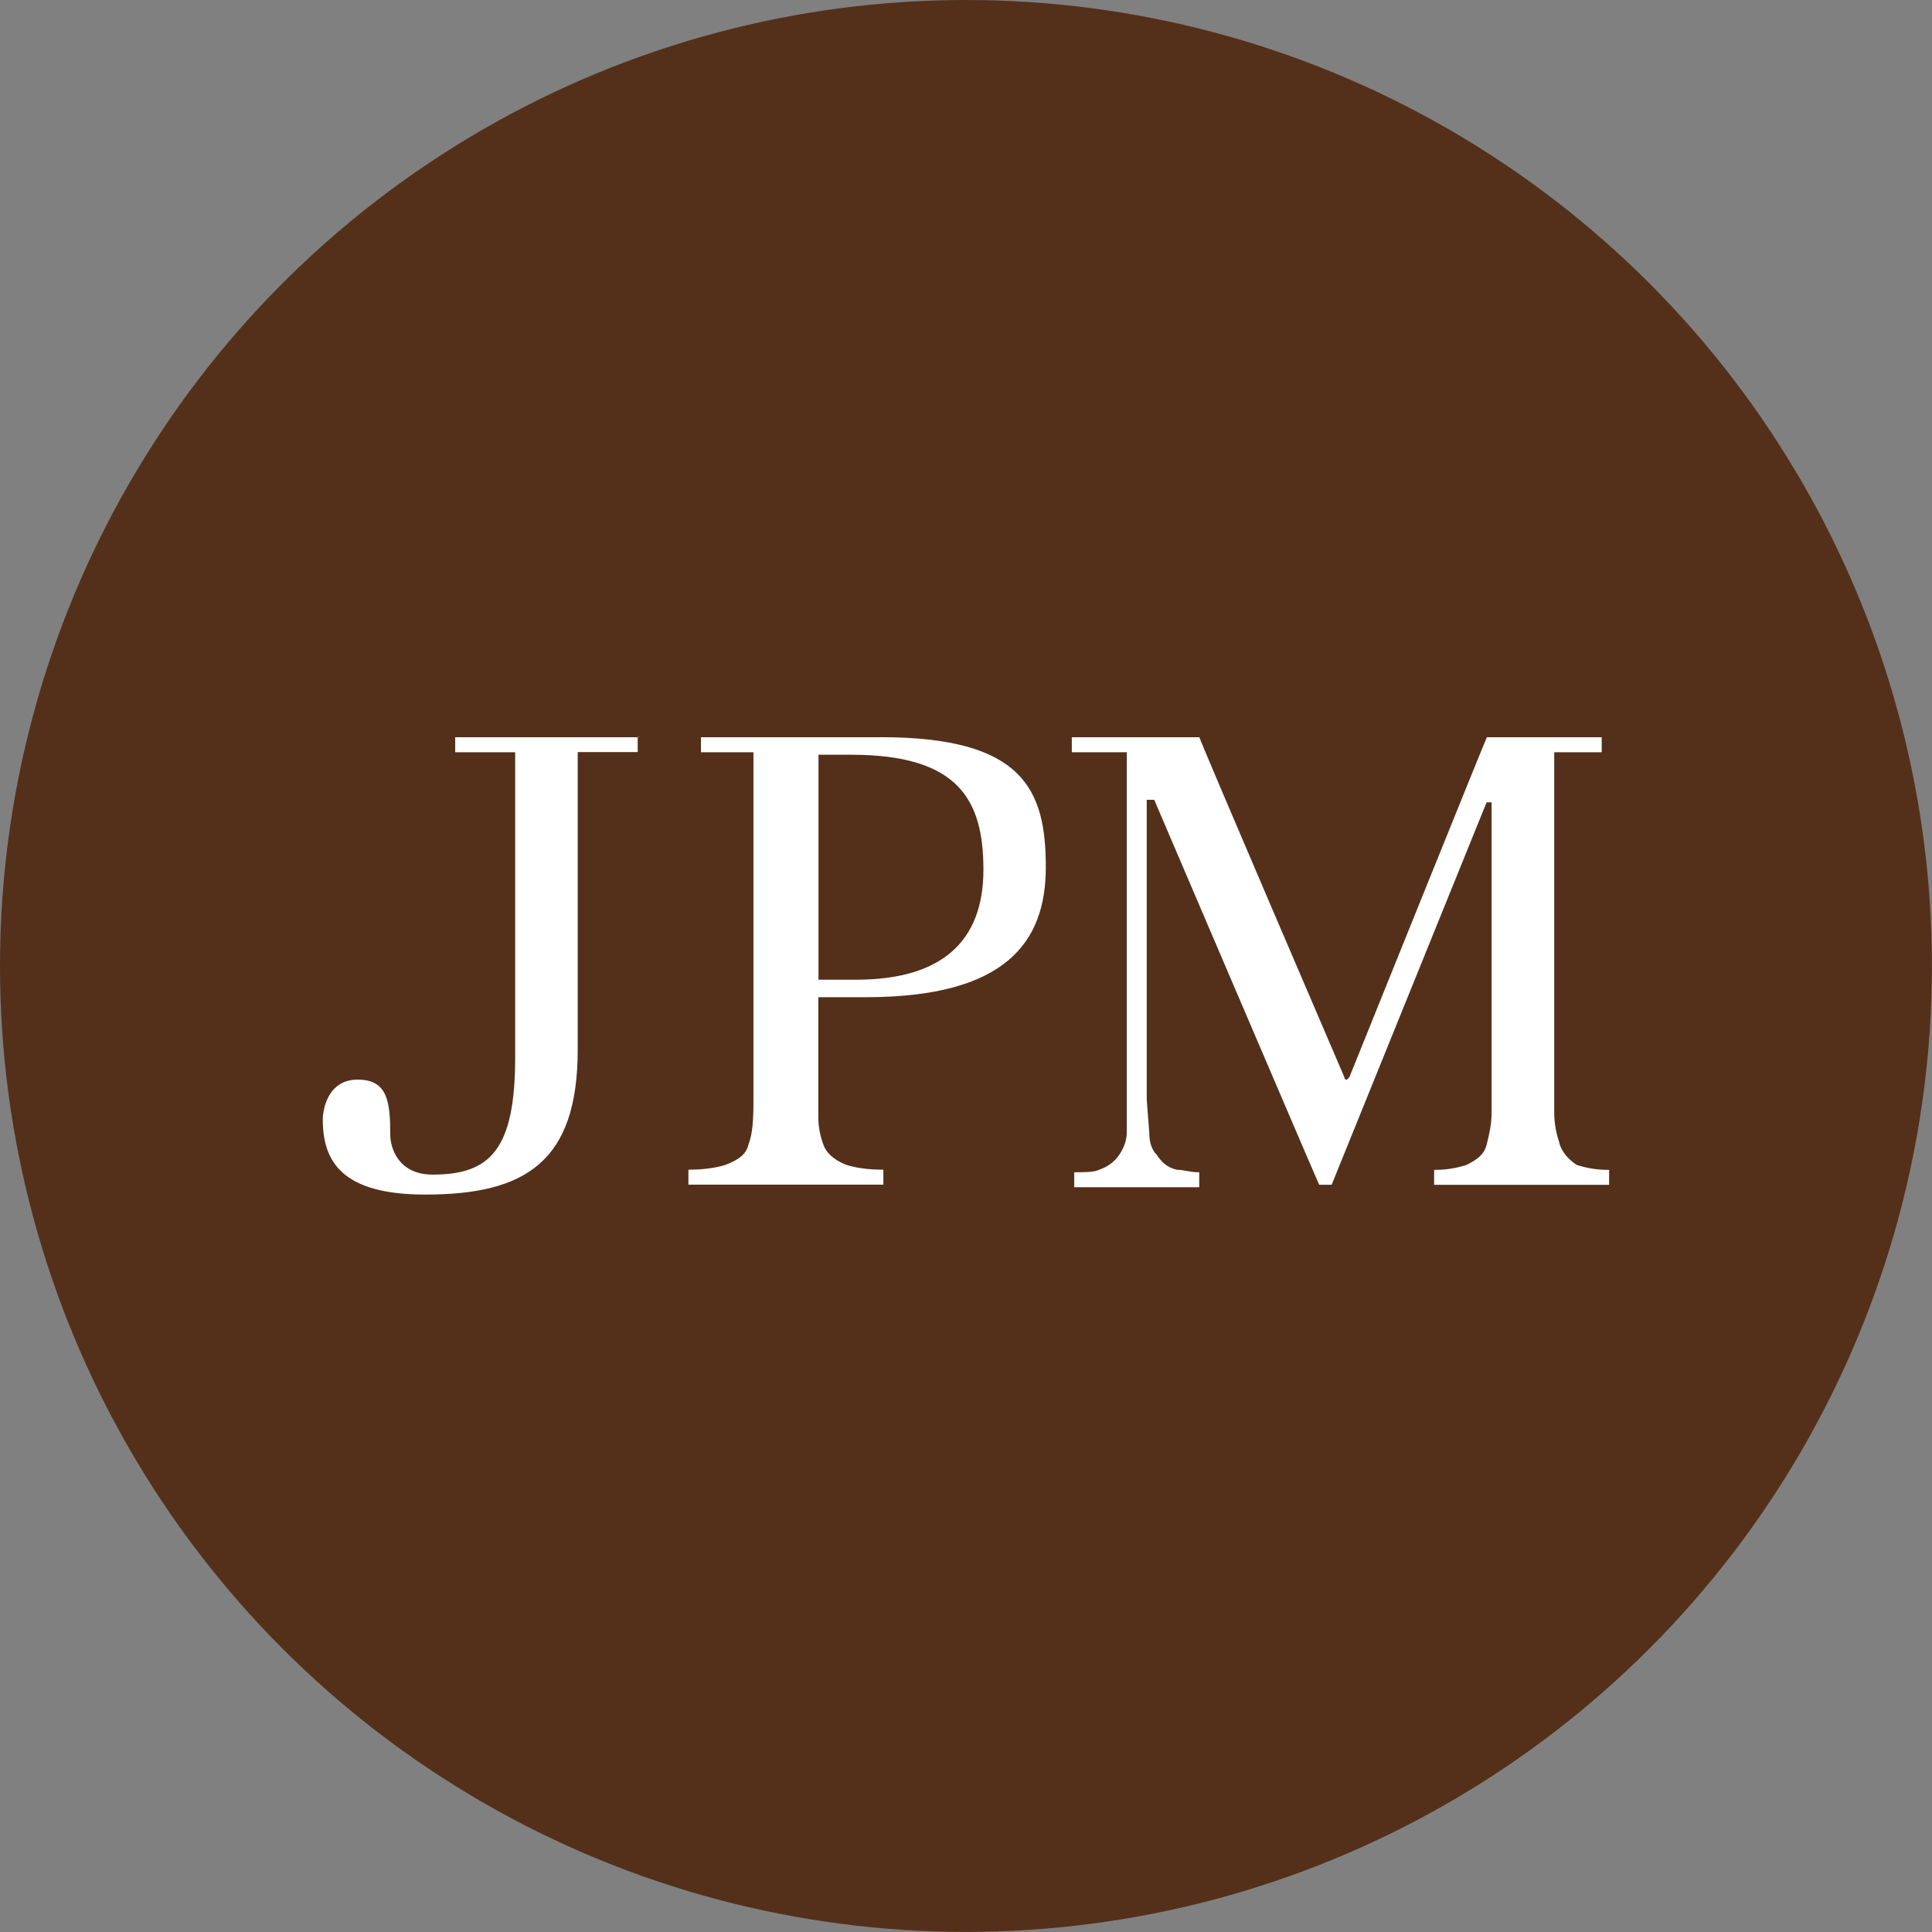
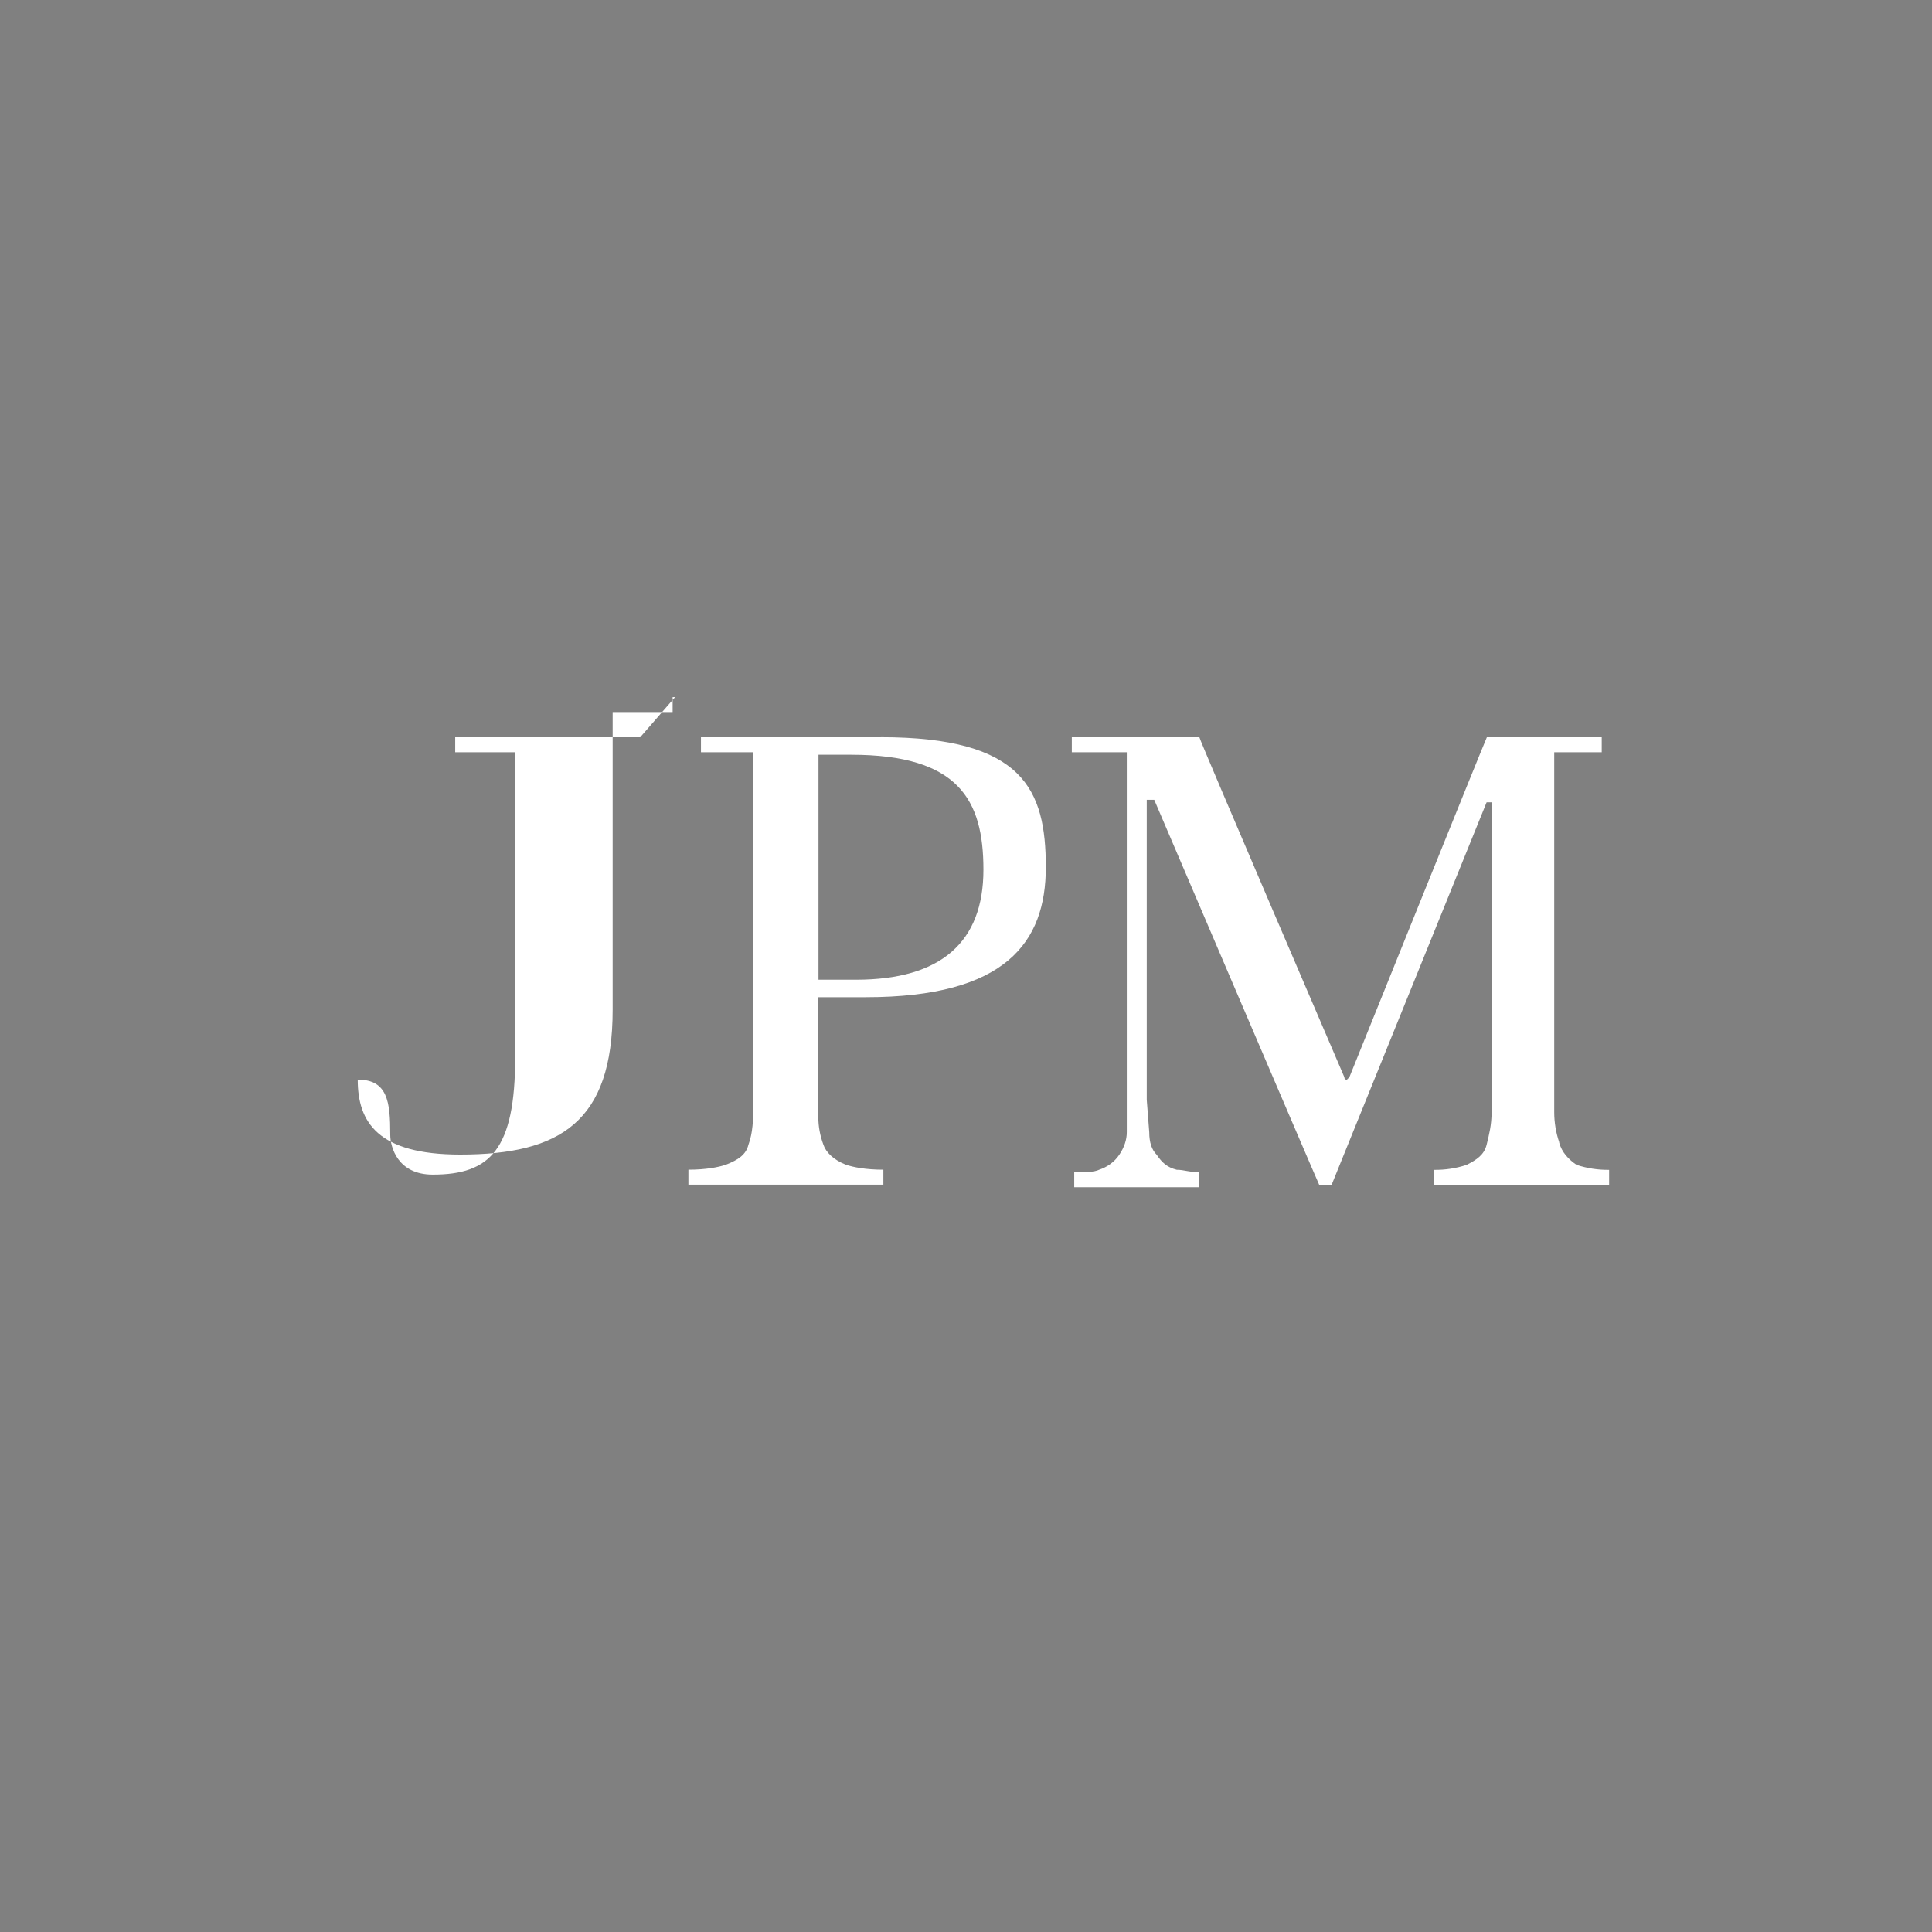
<svg xmlns="http://www.w3.org/2000/svg" id="Layer_1" version="1.1" viewBox="0 0 24.001 24.001">
  <rect x="0" y="0" width="24.001" height="24.001" fill="#808080" stroke="none" />
  <defs>
    <style>
      .st0 {
        fill: #fff;
      }

      .st1 {
        fill: #54301a;
      }
    </style>
  </defs>
-   <circle class="st1" cx="12" cy="12" r="12" />
-   <path class="st0" d="M7.953,9.159h-2.298v.186h.745v3.788c0,1.149-.31,1.459-1.024,1.459-.435,0-.528-.341-.528-.497,0-.404-.031-.683-.404-.683s-.434.373-.434.497c0,.528.248.931,1.273.931,1.242,0,1.894-.404,1.894-1.801v-3.696h.745v-.186h.031ZM10.944,9.159h-2.236v.186h.652v4.348c0,.341-.031.434-.062.527-.031.125-.124.187-.28.249-.093.031-.248.062-.466.062v.186h2.422v-.186c-.218,0-.373-.031-.466-.062-.155-.062-.248-.155-.279-.249-.041-.109-.063-.225-.063-.341v-1.491h.59c1.739,0,2.236-.683,2.236-1.615,0-.963-.279-1.615-2.049-1.615h0ZM10.634,12.171h-.466v-2.795h.404c1.335,0,1.645.559,1.645,1.428,0,.9-.527,1.367-1.584,1.367ZM19.37,14.19c-.041-.12-.062-.246-.062-.373v-4.472h.59v-.186h-1.427c-.031.062-1.708,4.223-1.708,4.223l-.031.031q-.031,0-.031-.031s-1.801-4.192-1.801-4.223h-1.585v.186h.683v4.72c0,.094-.031.187-.093.28-.062.093-.155.155-.249.186-.062.032-.186.032-.311.032v.186h1.553v-.186c-.124,0-.186-.031-.279-.031-.124-.031-.186-.093-.249-.186-.062-.062-.093-.155-.093-.279l-.031-.404v-3.727h.093s2.018,4.72,2.049,4.782h.155l1.925-4.751h.062v3.851c0,.155-.031.279-.062.404s-.124.186-.248.249c-.13.043-.267.064-.404.062v.186h2.174v-.186c-.137.002-.274-.019-.404-.062-.093-.062-.186-.155-.217-.28Z" />
+   <path class="st0" d="M7.953,9.159h-2.298v.186h.745v3.788c0,1.149-.31,1.459-1.024,1.459-.435,0-.528-.341-.528-.497,0-.404-.031-.683-.404-.683c0,.528.248.931,1.273.931,1.242,0,1.894-.404,1.894-1.801v-3.696h.745v-.186h.031ZM10.944,9.159h-2.236v.186h.652v4.348c0,.341-.031.434-.062.527-.031.125-.124.187-.28.249-.093.031-.248.062-.466.062v.186h2.422v-.186c-.218,0-.373-.031-.466-.062-.155-.062-.248-.155-.279-.249-.041-.109-.063-.225-.063-.341v-1.491h.59c1.739,0,2.236-.683,2.236-1.615,0-.963-.279-1.615-2.049-1.615h0ZM10.634,12.171h-.466v-2.795h.404c1.335,0,1.645.559,1.645,1.428,0,.9-.527,1.367-1.584,1.367ZM19.37,14.19c-.041-.12-.062-.246-.062-.373v-4.472h.59v-.186h-1.427c-.031.062-1.708,4.223-1.708,4.223l-.031.031q-.031,0-.031-.031s-1.801-4.192-1.801-4.223h-1.585v.186h.683v4.72c0,.094-.031.187-.093.28-.062.093-.155.155-.249.186-.062.032-.186.032-.311.032v.186h1.553v-.186c-.124,0-.186-.031-.279-.031-.124-.031-.186-.093-.249-.186-.062-.062-.093-.155-.093-.279l-.031-.404v-3.727h.093s2.018,4.72,2.049,4.782h.155l1.925-4.751h.062v3.851c0,.155-.031.279-.062.404s-.124.186-.248.249c-.13.043-.267.064-.404.062v.186h2.174v-.186c-.137.002-.274-.019-.404-.062-.093-.062-.186-.155-.217-.28Z" />
</svg>